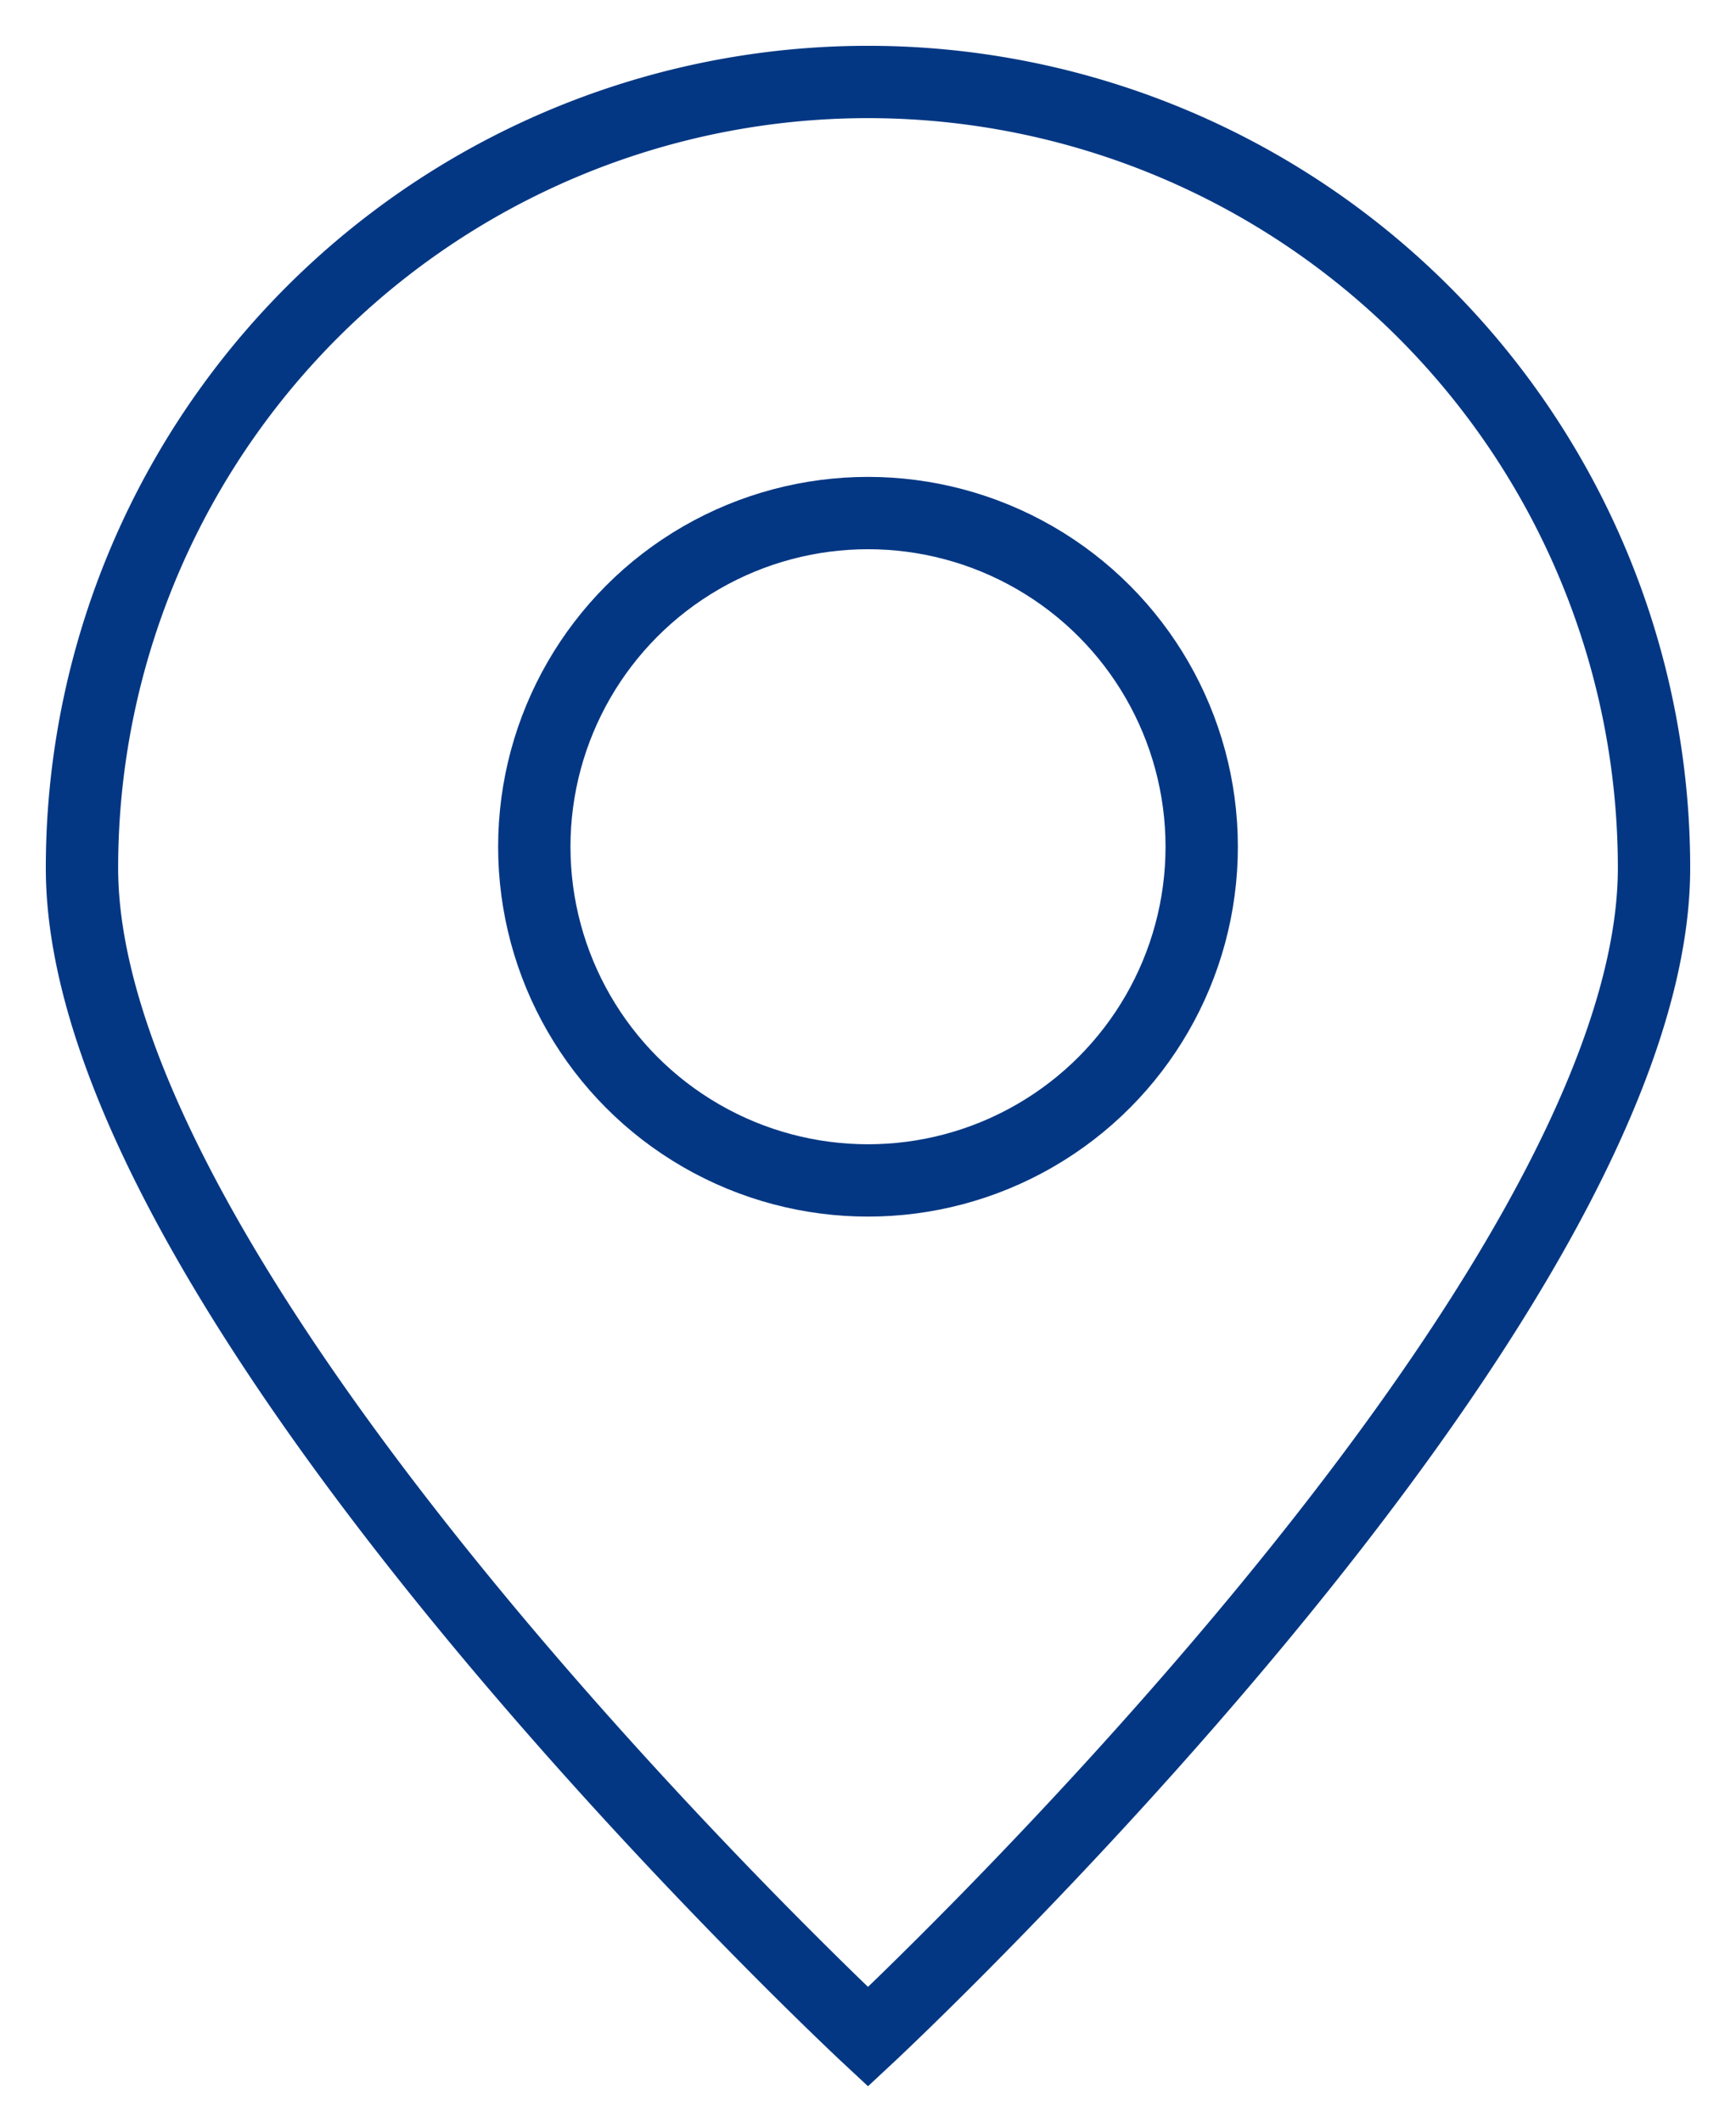
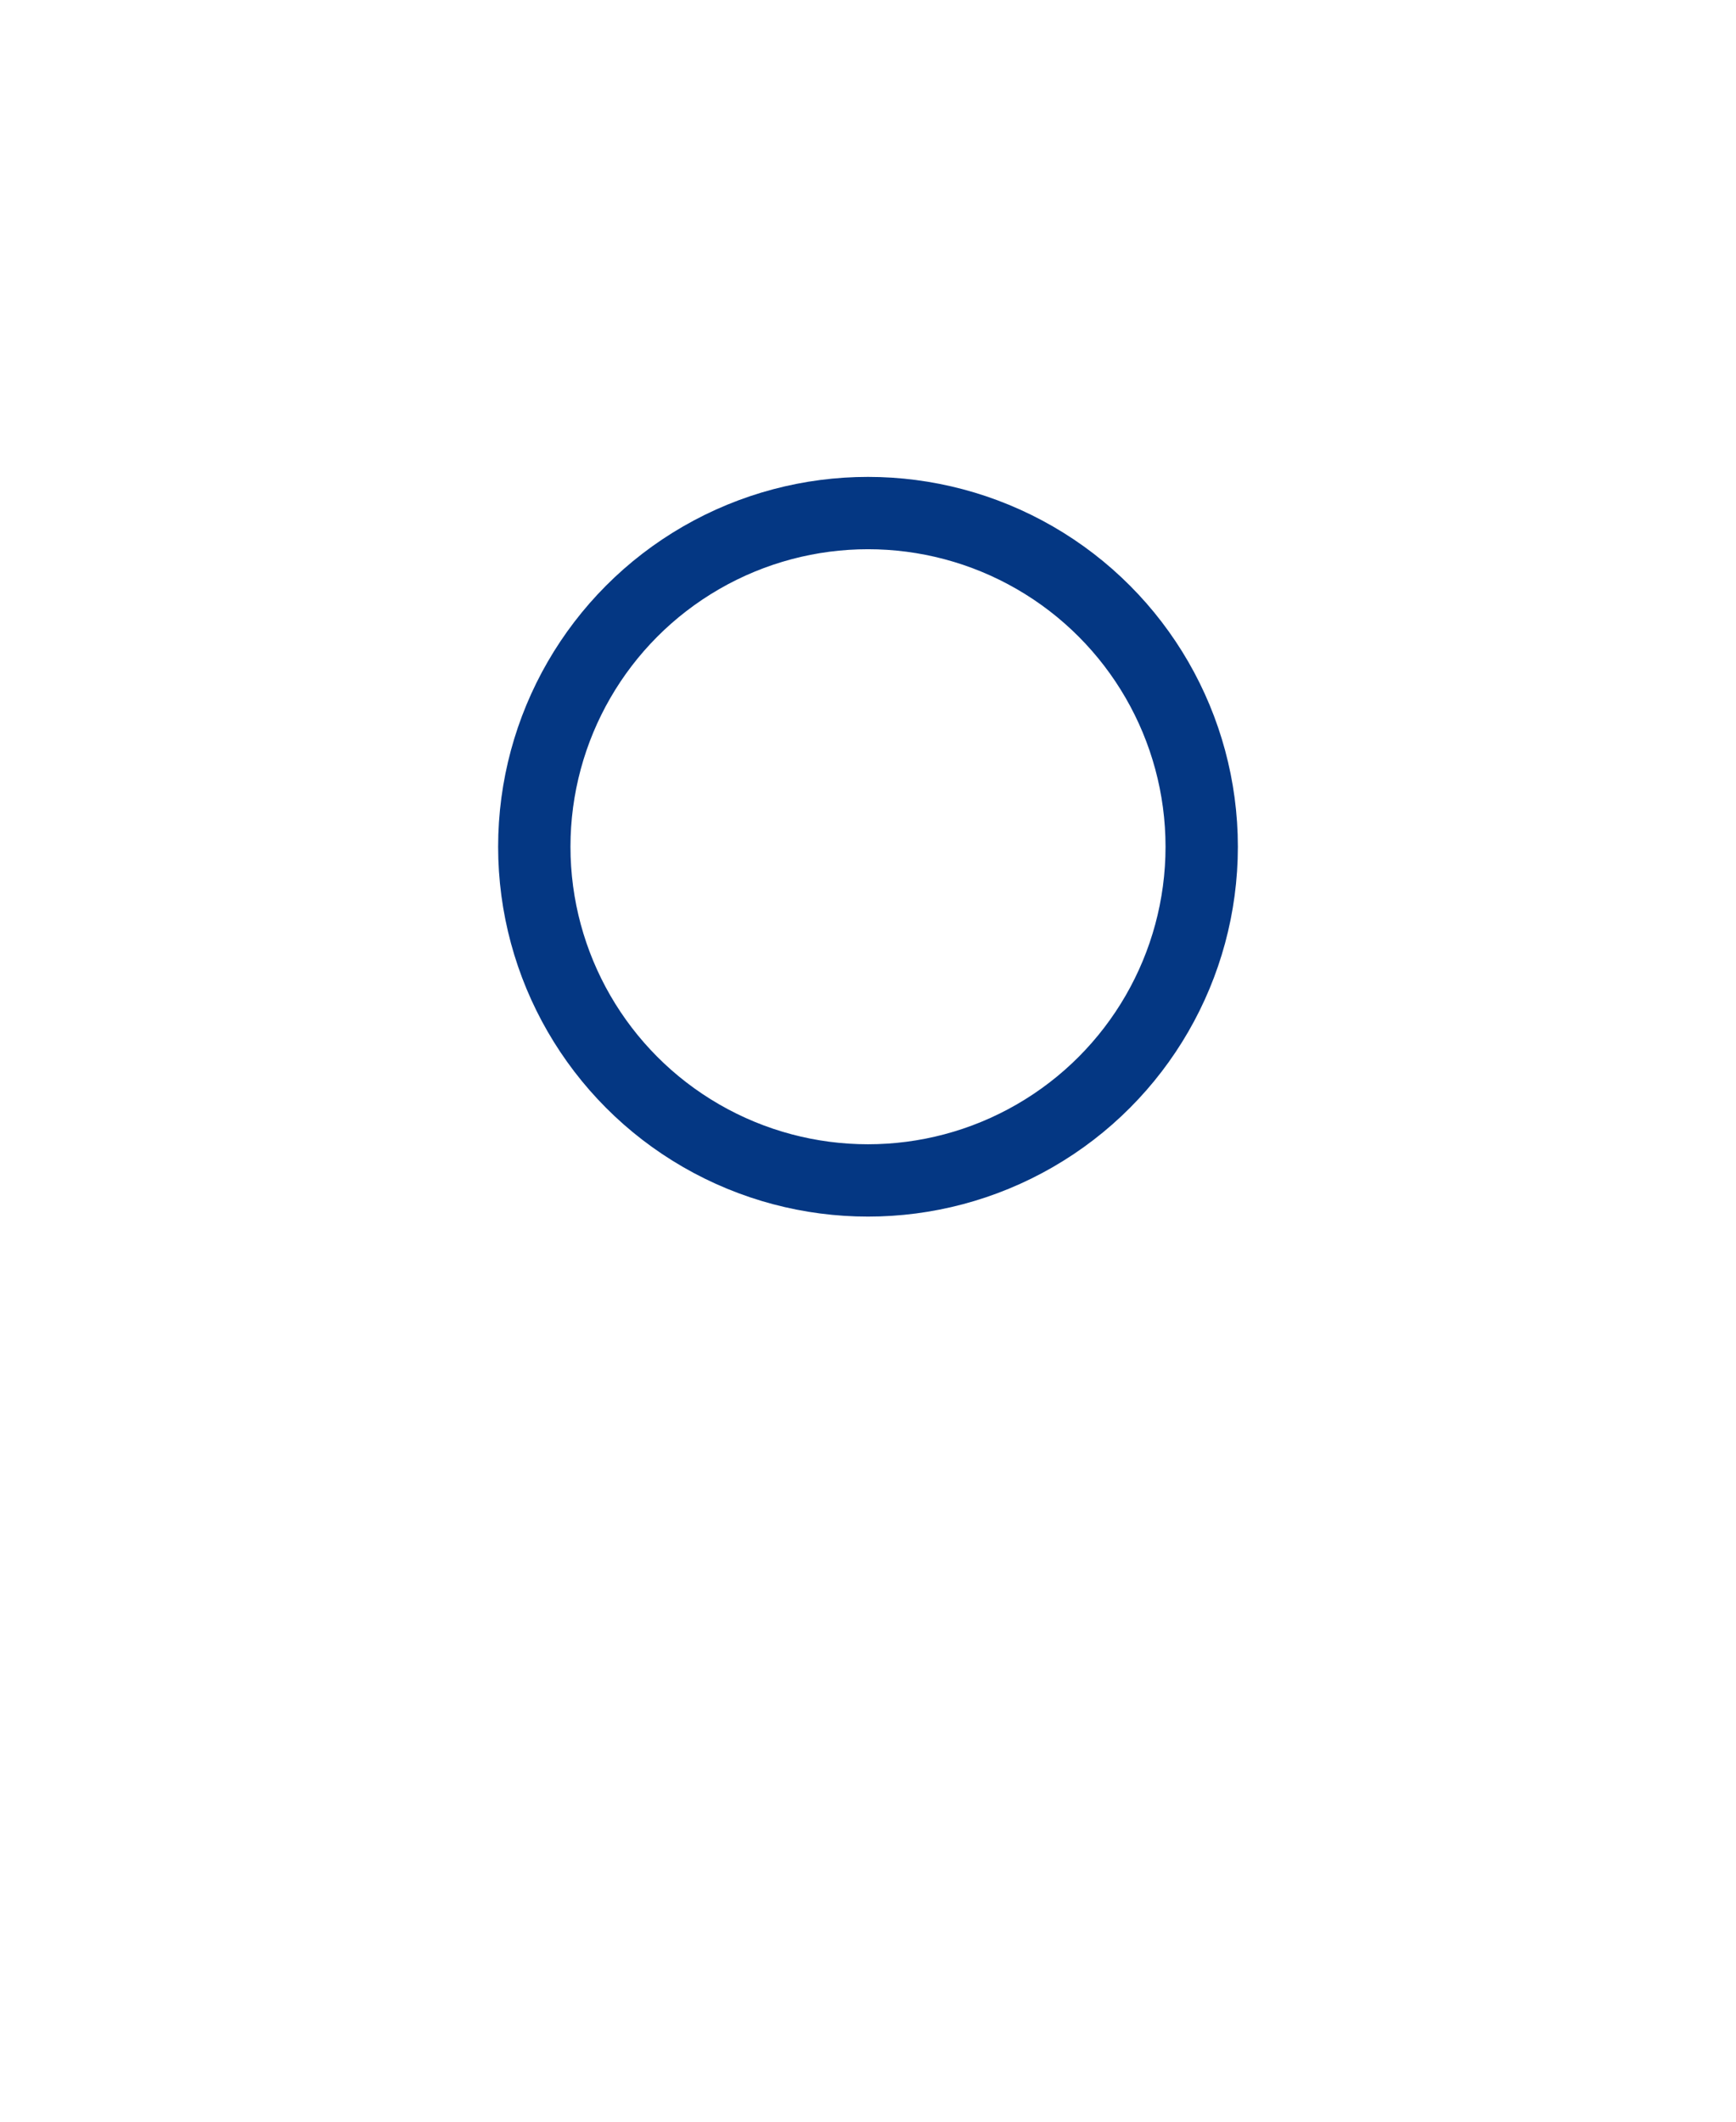
<svg xmlns="http://www.w3.org/2000/svg" width="18" height="22" viewBox="0 0 18 22">
  <g>
    <g>
-       <path d="M17.15,9C17.15,13.53,9,21.12,9,21.12S.85,13.53.85,9a8.15,8.15,0,0,1,16.3,0Z" style="fill: none;stroke: #043783;stroke-miterlimit: 10;stroke-width: 0.75px" />
      <circle cx="9" cy="8.78" r="3.46" style="fill: none;stroke: #043783;stroke-miterlimit: 10;stroke-width: 0.75px" />
    </g>
-     <rect width="18" height="22" style="fill: none" />
  </g>
</svg>